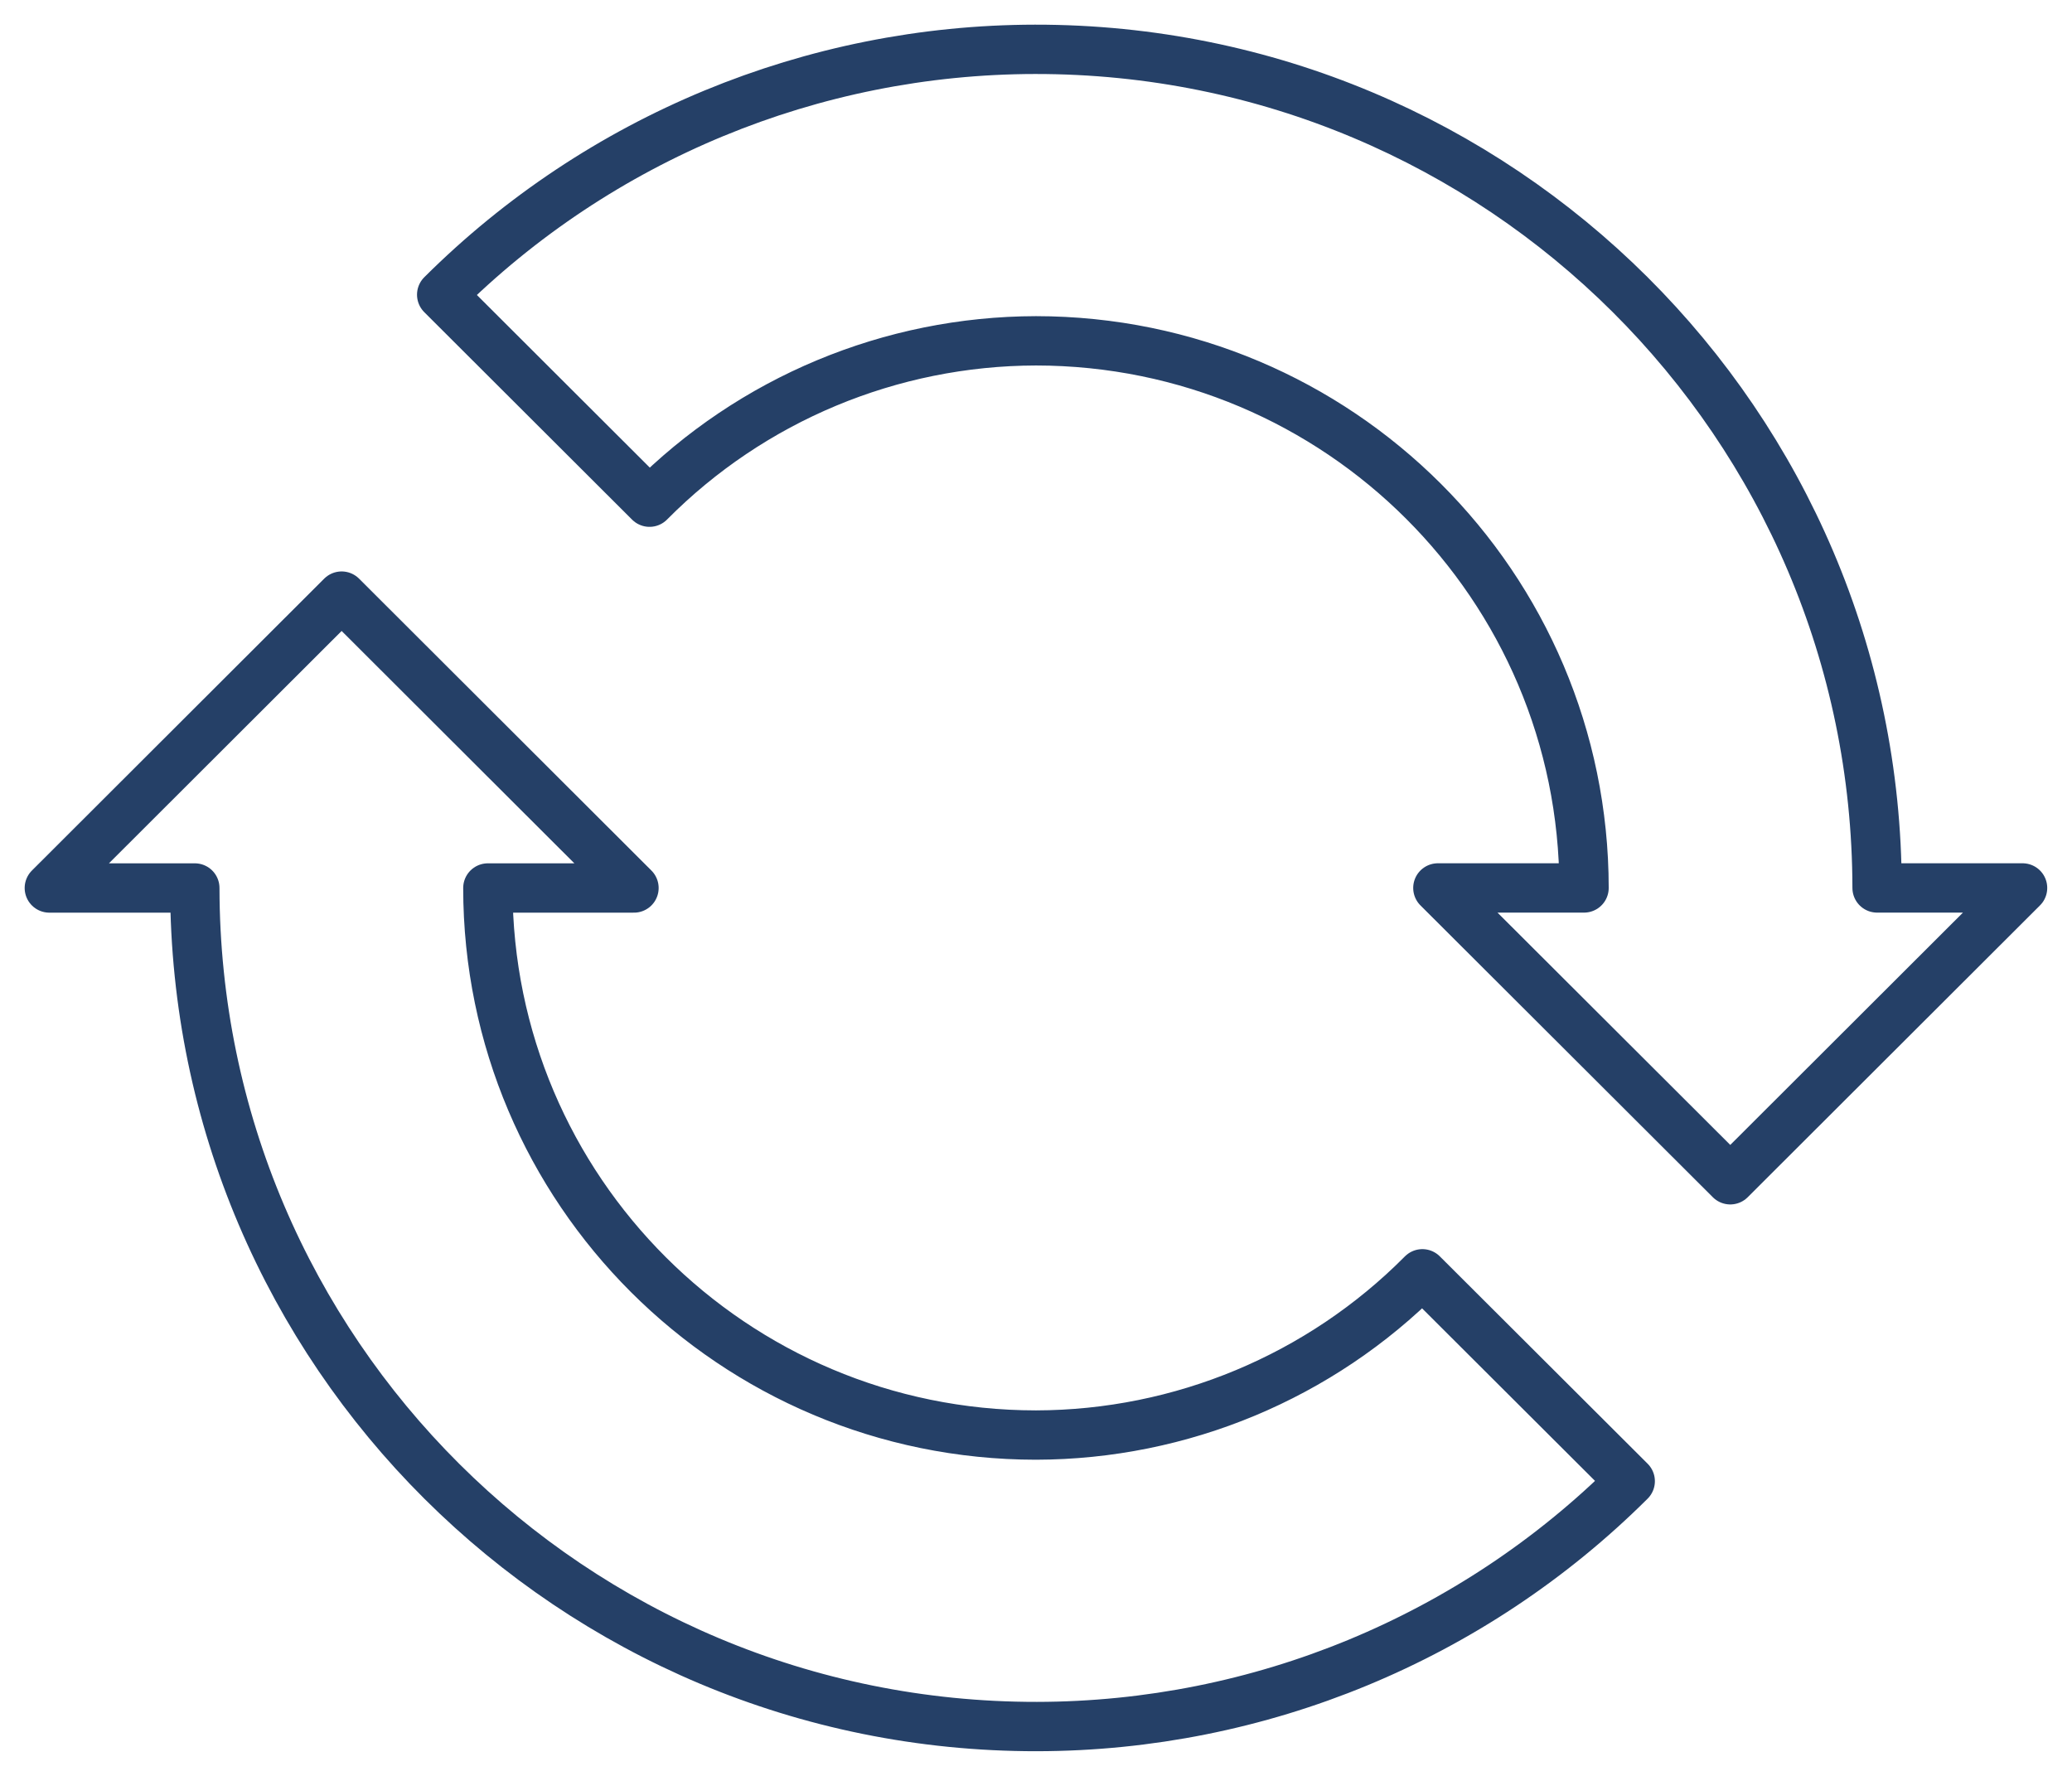
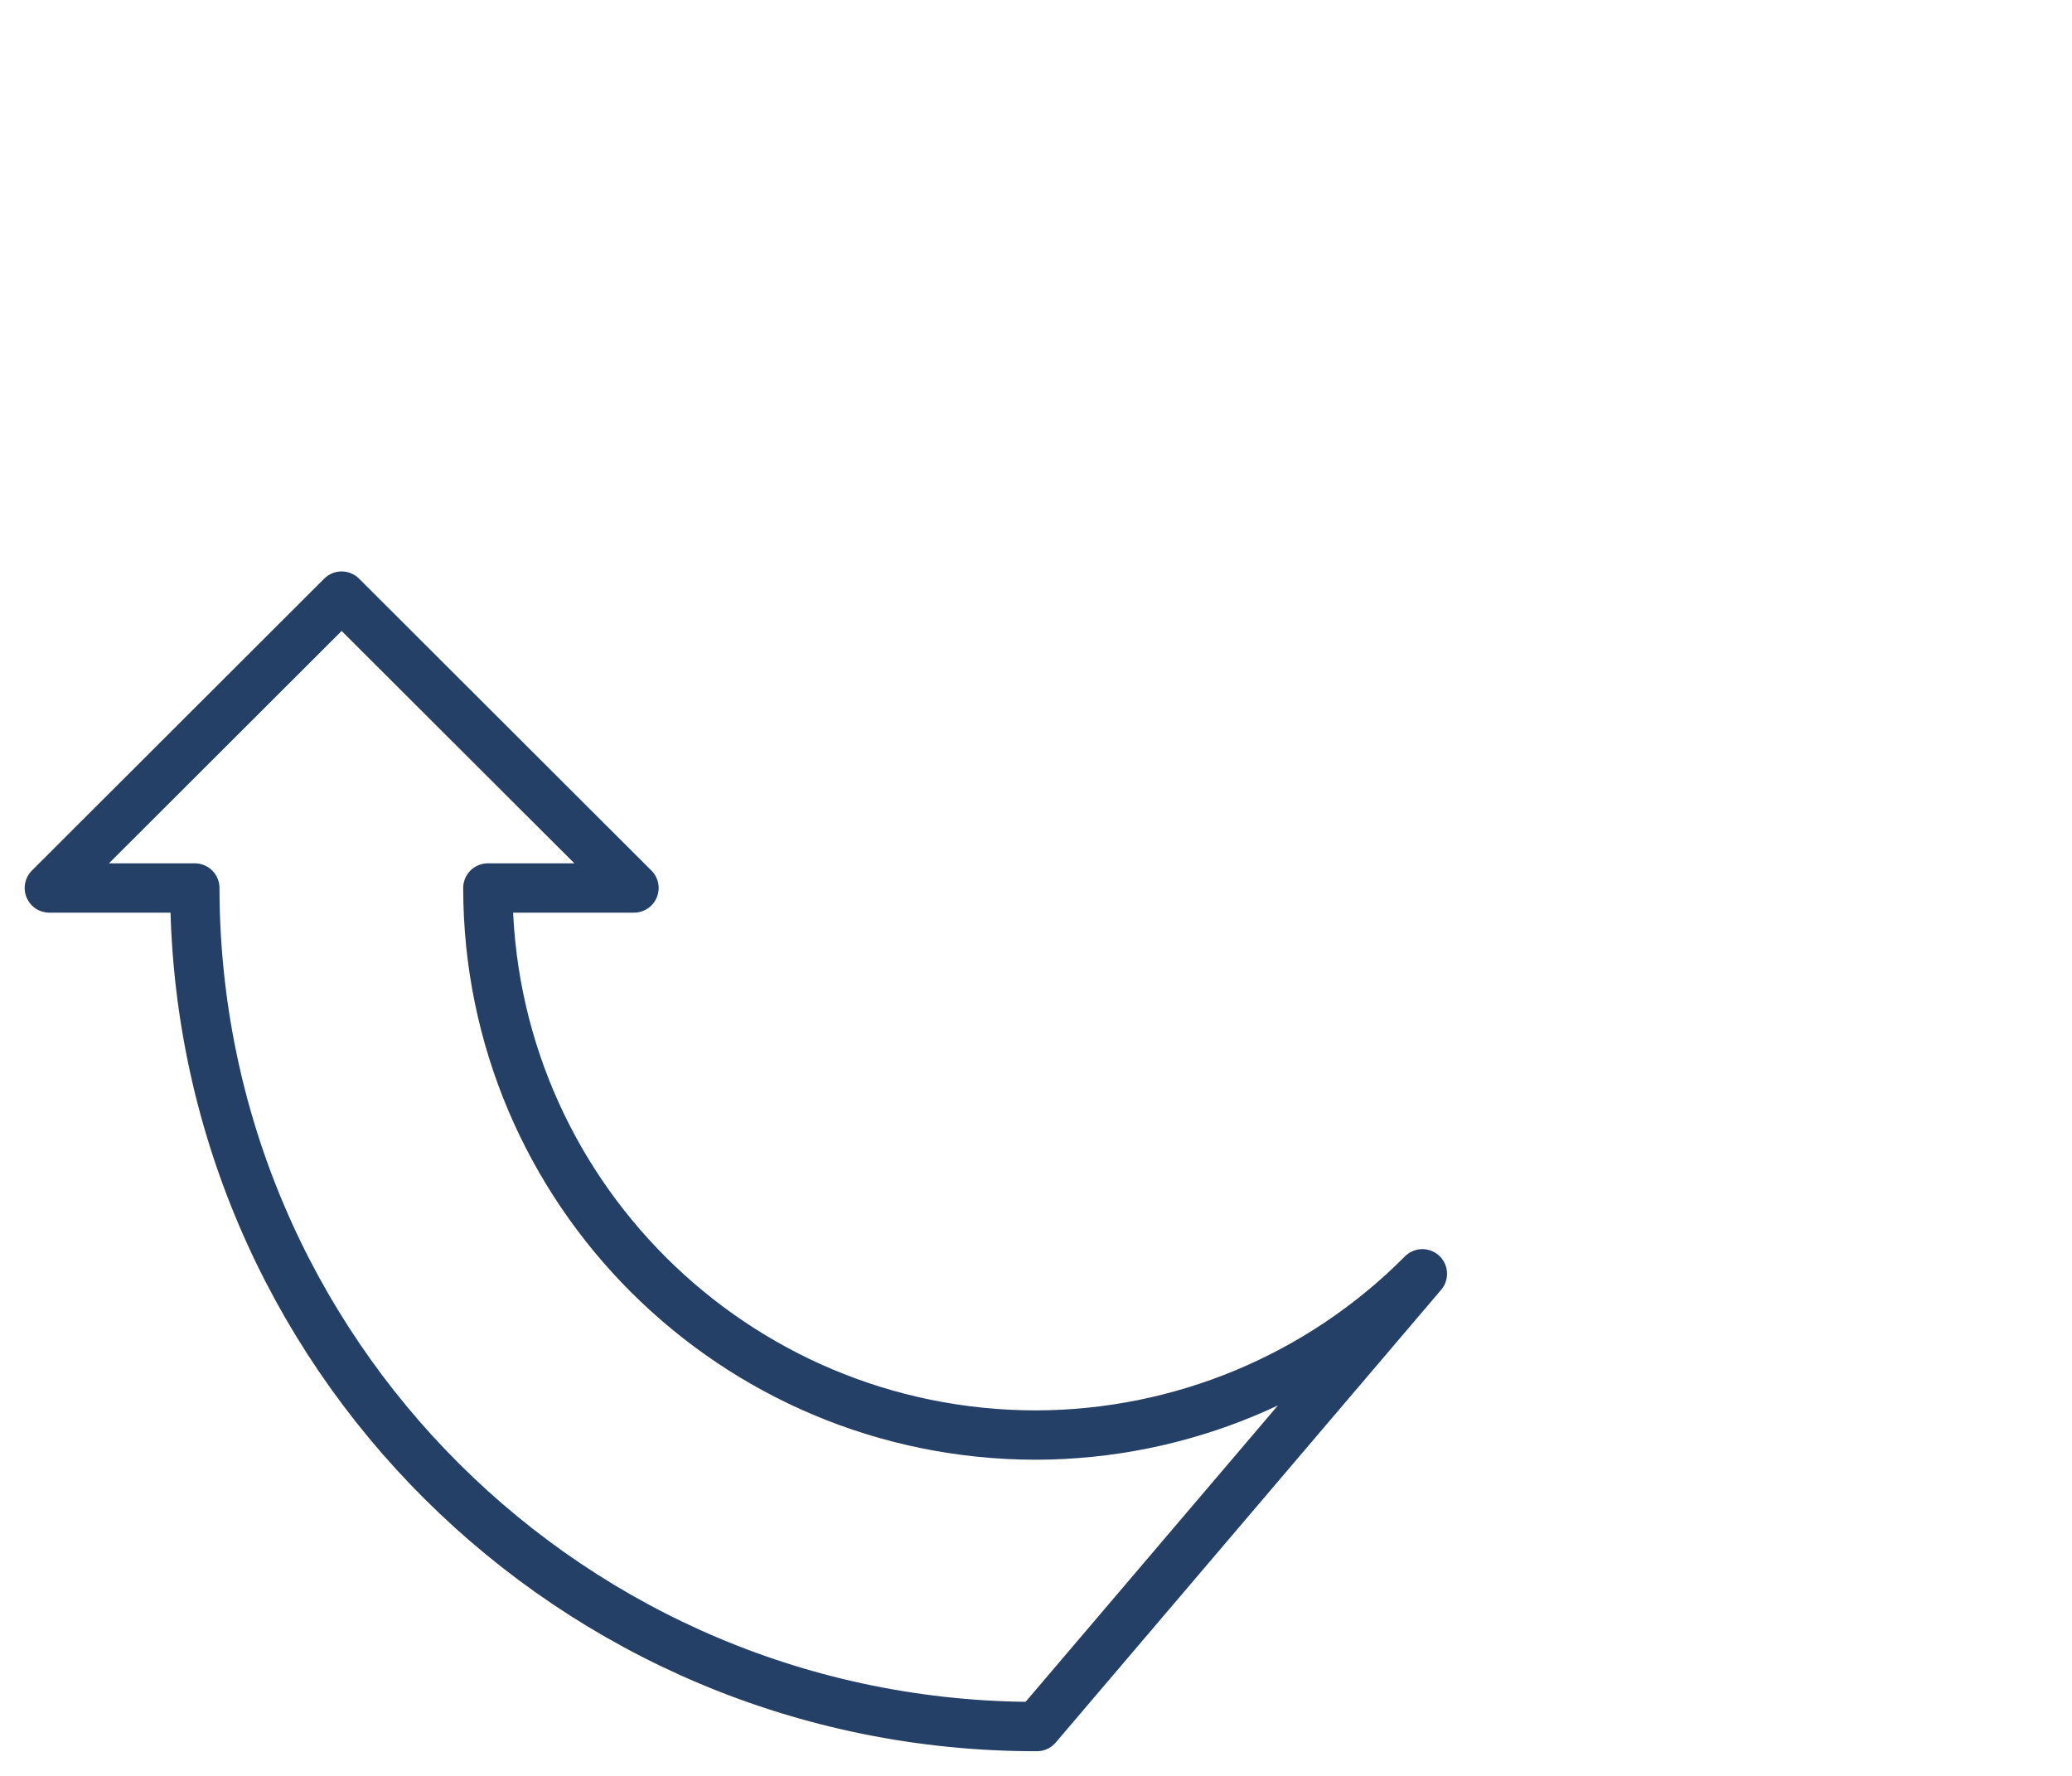
<svg xmlns="http://www.w3.org/2000/svg" width="42" height="36" viewBox="0 0 42 36" fill="none">
-   <path d="M20.999 6.909C27.134 6.913 32.105 11.876 32.109 18H29.146L35.073 23.916L40.998 18H38.049C38.038 8.599 30.394 0.988 20.979 1C16.469 1.006 12.146 2.794 8.953 5.974L13.166 10.18C15.236 8.091 18.056 6.915 20.999 6.909Z" stroke="#254067" stroke-linecap="round" stroke-linejoin="round" />
-   <path d="M20.999 29.091C14.864 29.087 9.893 24.125 9.889 18.001H12.851L6.925 12.084L1 18.001H3.949C3.96 27.401 11.604 35.012 21.019 35C25.529 34.994 29.852 33.206 33.045 30.026L28.832 25.822C26.762 27.909 23.942 29.085 20.999 29.091Z" stroke="#254067" stroke-linecap="round" stroke-linejoin="round" />
+   <path d="M20.999 29.091C14.864 29.087 9.893 24.125 9.889 18.001H12.851L6.925 12.084L1 18.001H3.949C3.96 27.401 11.604 35.012 21.019 35L28.832 25.822C26.762 27.909 23.942 29.085 20.999 29.091Z" stroke="#254067" stroke-linecap="round" stroke-linejoin="round" />
</svg>